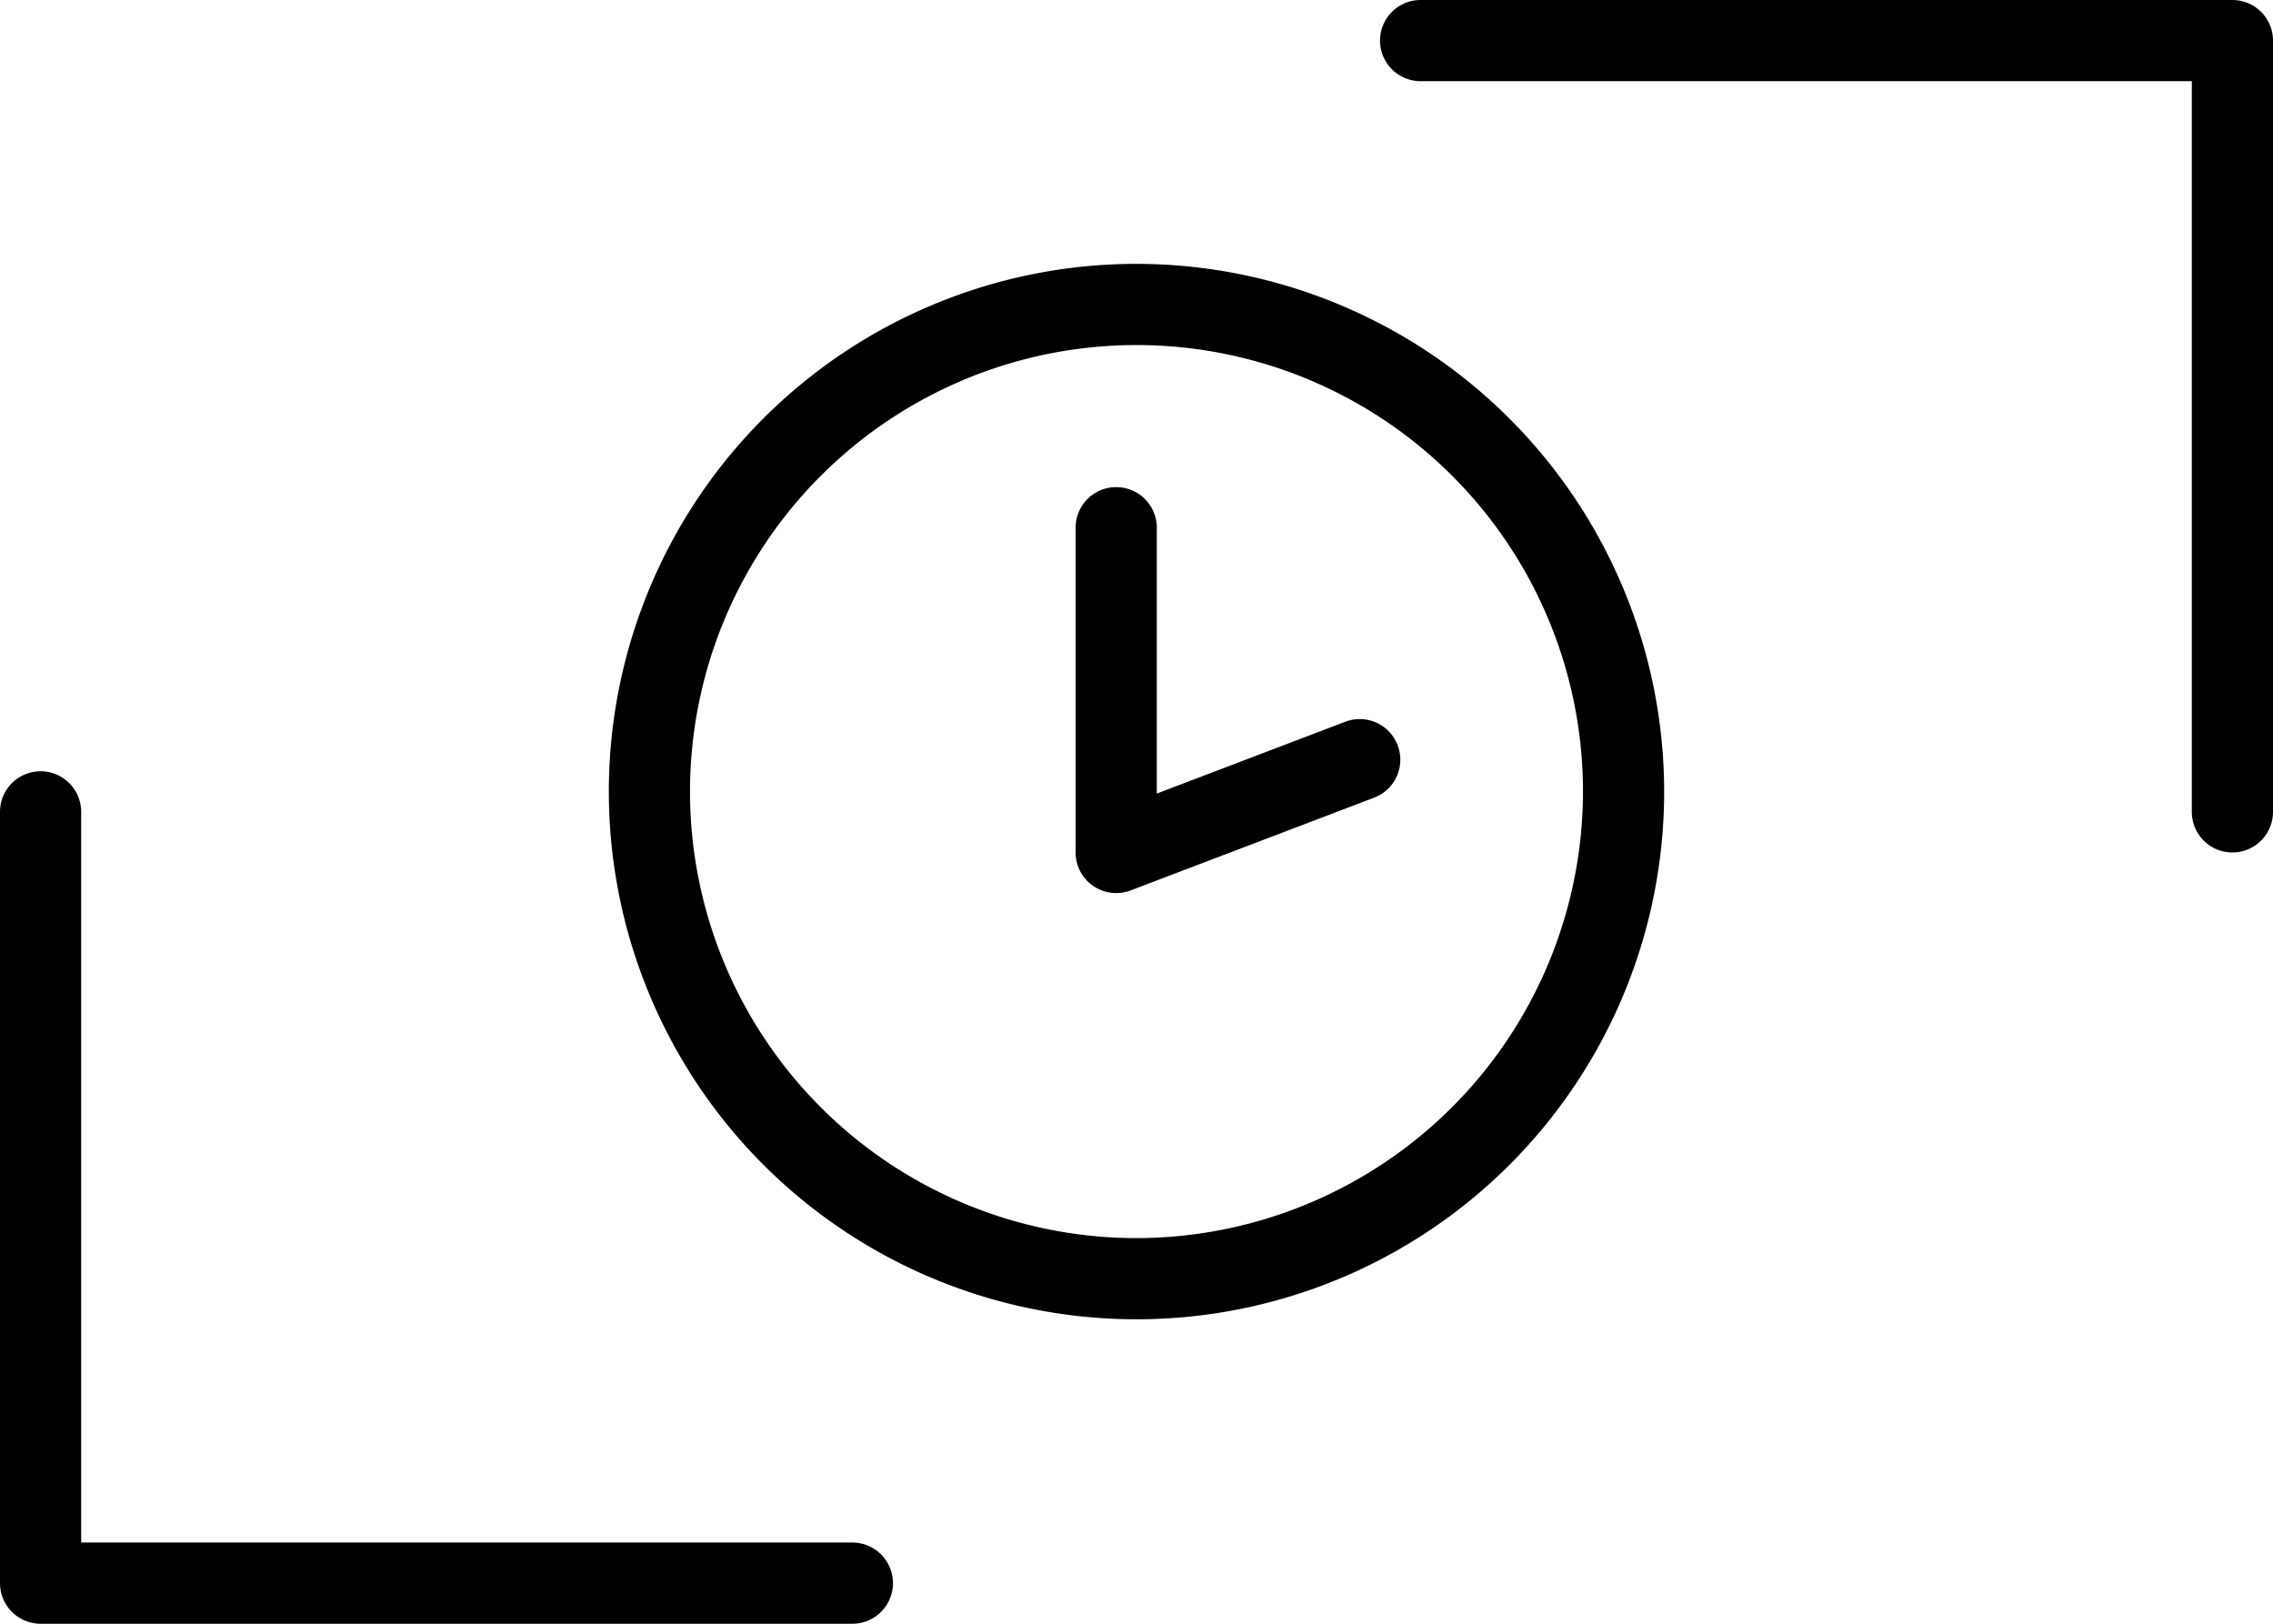
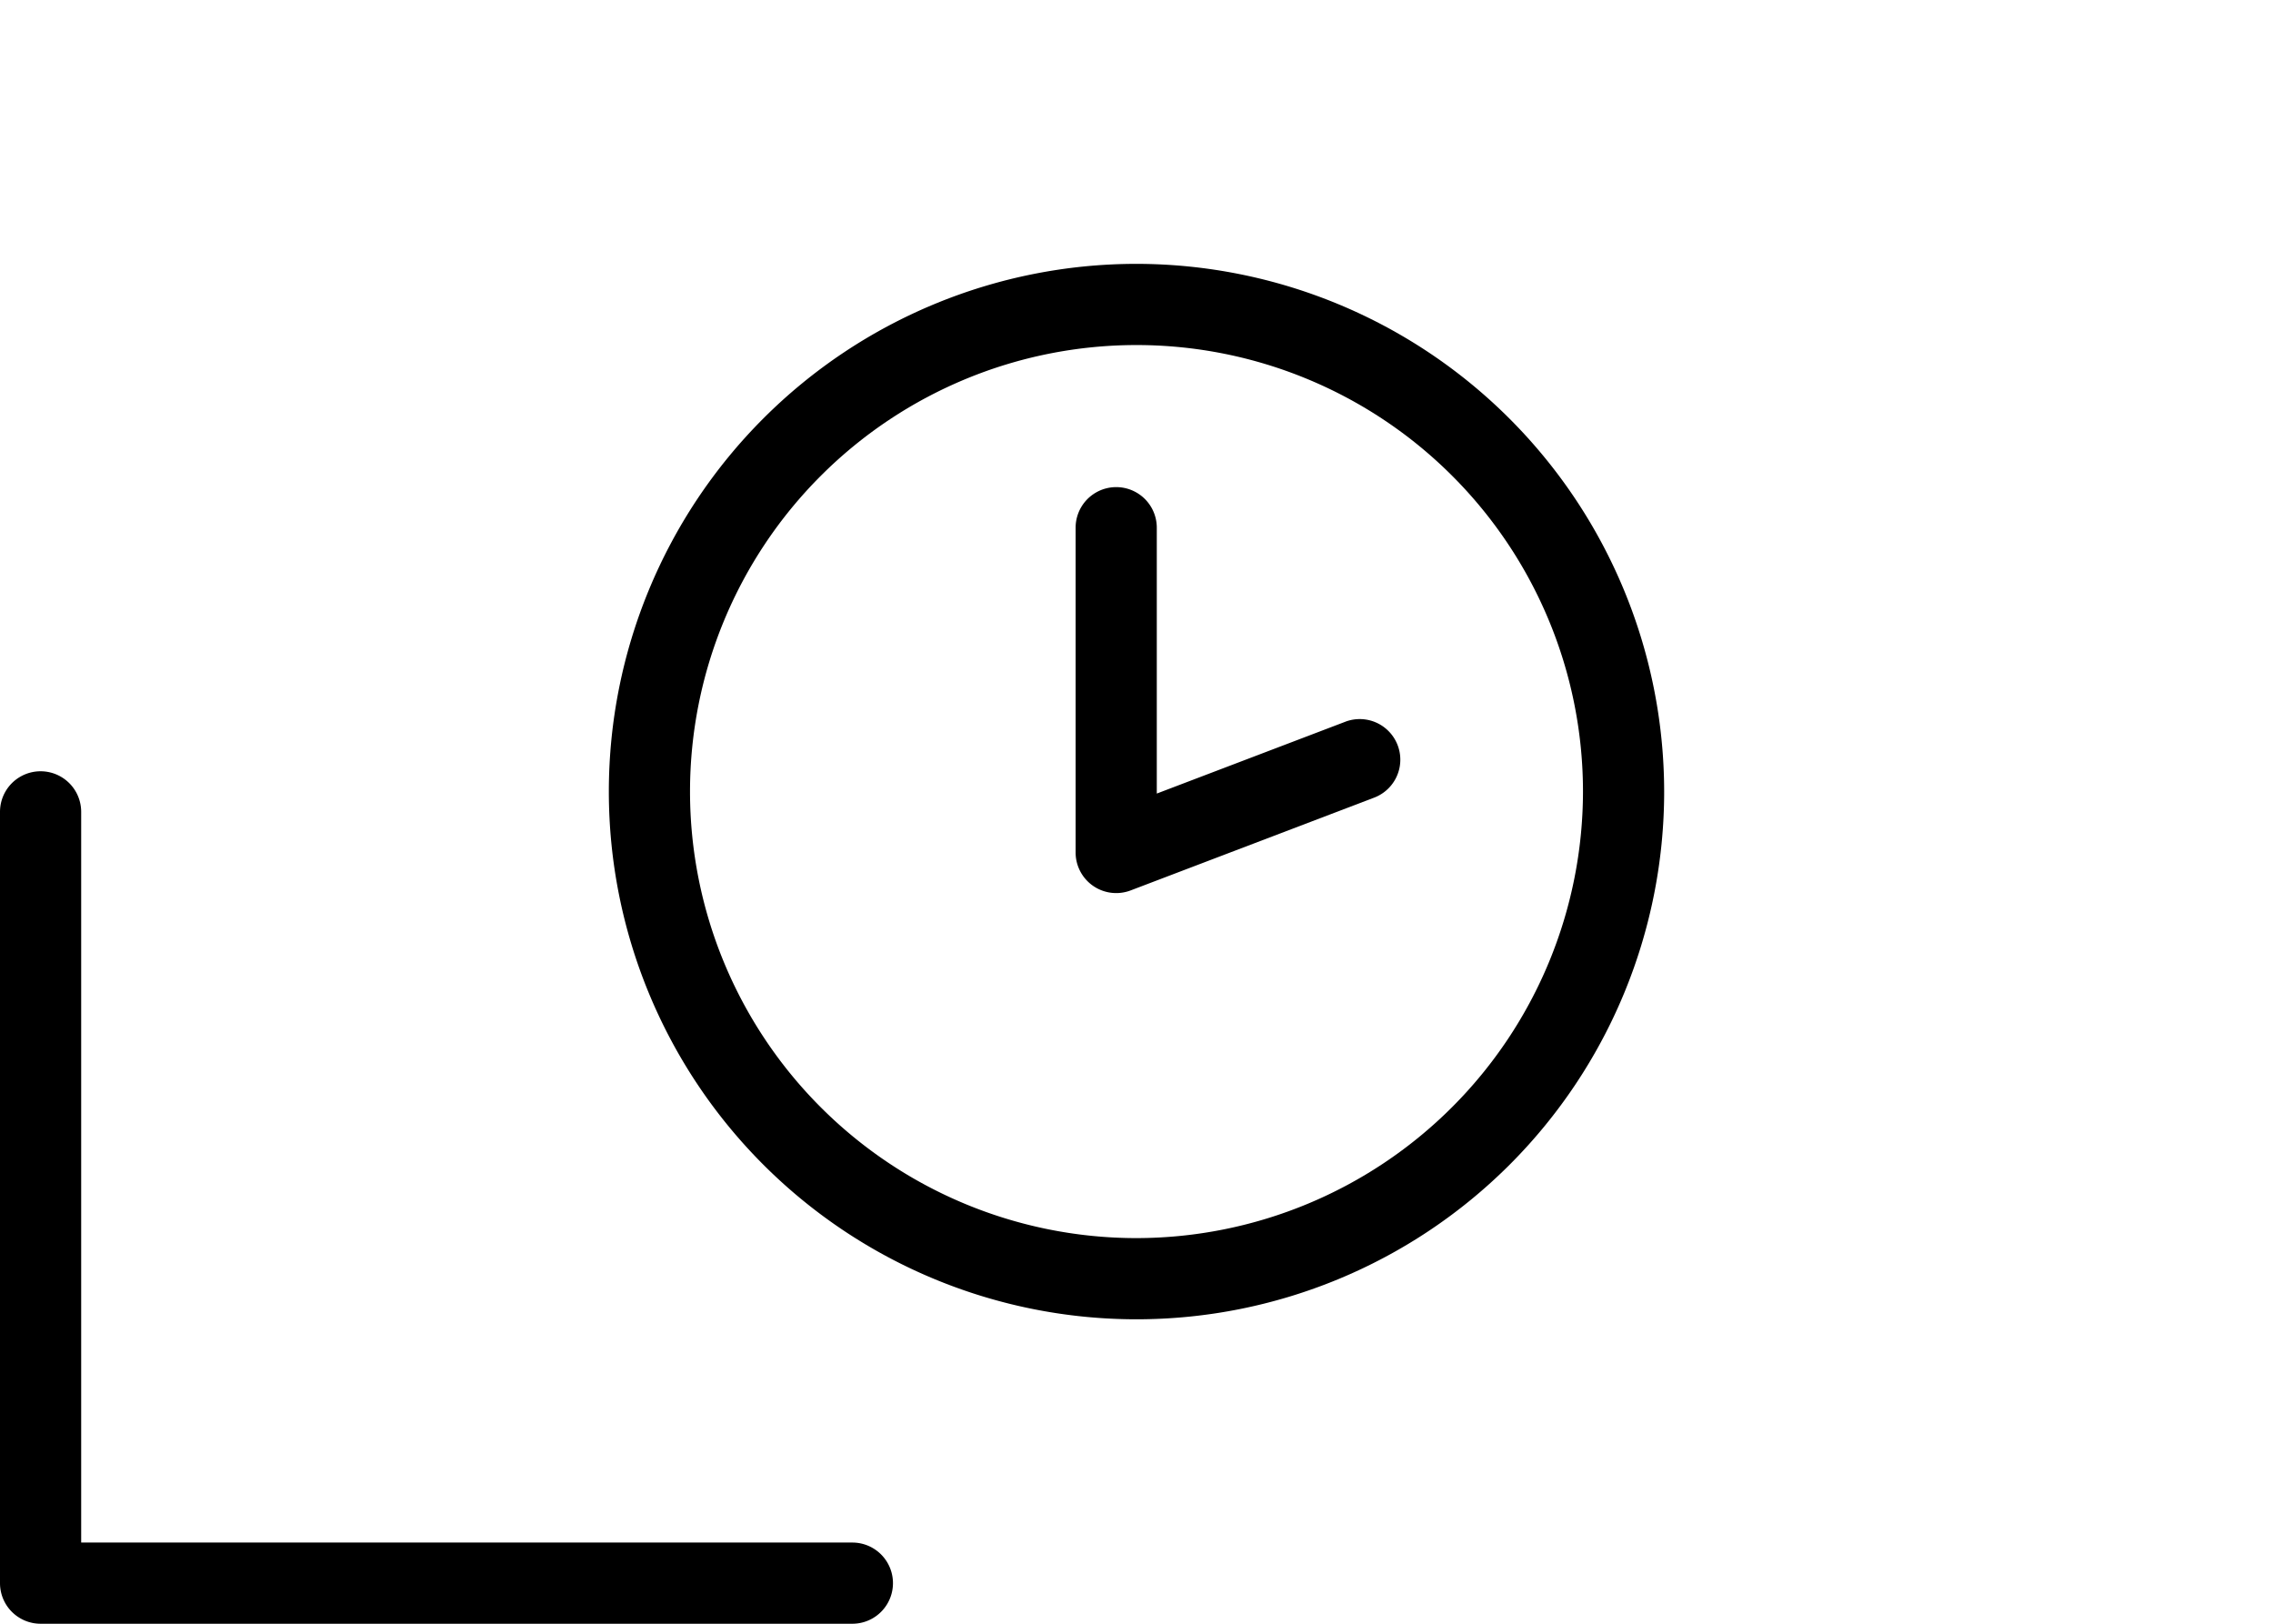
<svg xmlns="http://www.w3.org/2000/svg" id="fd80897e-df5a-4b8c-897d-be5908af412b" data-name="Layer 1" width="56" height="40" viewBox="0 0 56 40">
  <path d="M21.5,38H2.5V20a1,1,0,0,0-2,0V39a1,1,0,0,0,1,1h20a1,1,0,0,0,0-2Z" transform="translate(-0.5)" />
-   <path d="M55.5,0h-20a1,1,0,0,0,0,2h19V20a1,1,0,0,0,2,0V1A1,1,0,0,0,55.5,0Z" transform="translate(-0.5)" />
-   <path d="M28.5,6.5a13,13,0,1,0,13,13A13.014,13.014,0,0,0,28.5,6.5Zm0,24a11,11,0,1,1,11-11A11.012,11.012,0,0,1,28.5,30.5Z" transform="translate(-0.5)" />
+   <path d="M28.5,6.5a13,13,0,1,0,13,13A13.014,13.014,0,0,0,28.5,6.5Zm0,24a11,11,0,1,1,11-11A11.012,11.012,0,0,1,28.5,30.5" transform="translate(-0.5)" />
  <path d="M33.644,17.78,29,19.549V13a1,1,0,0,0-2,0v8a1,1,0,0,0,1.356.935l6-2.286a1,1,0,0,0-.713-1.869Z" transform="translate(-0.5)" />
</svg>